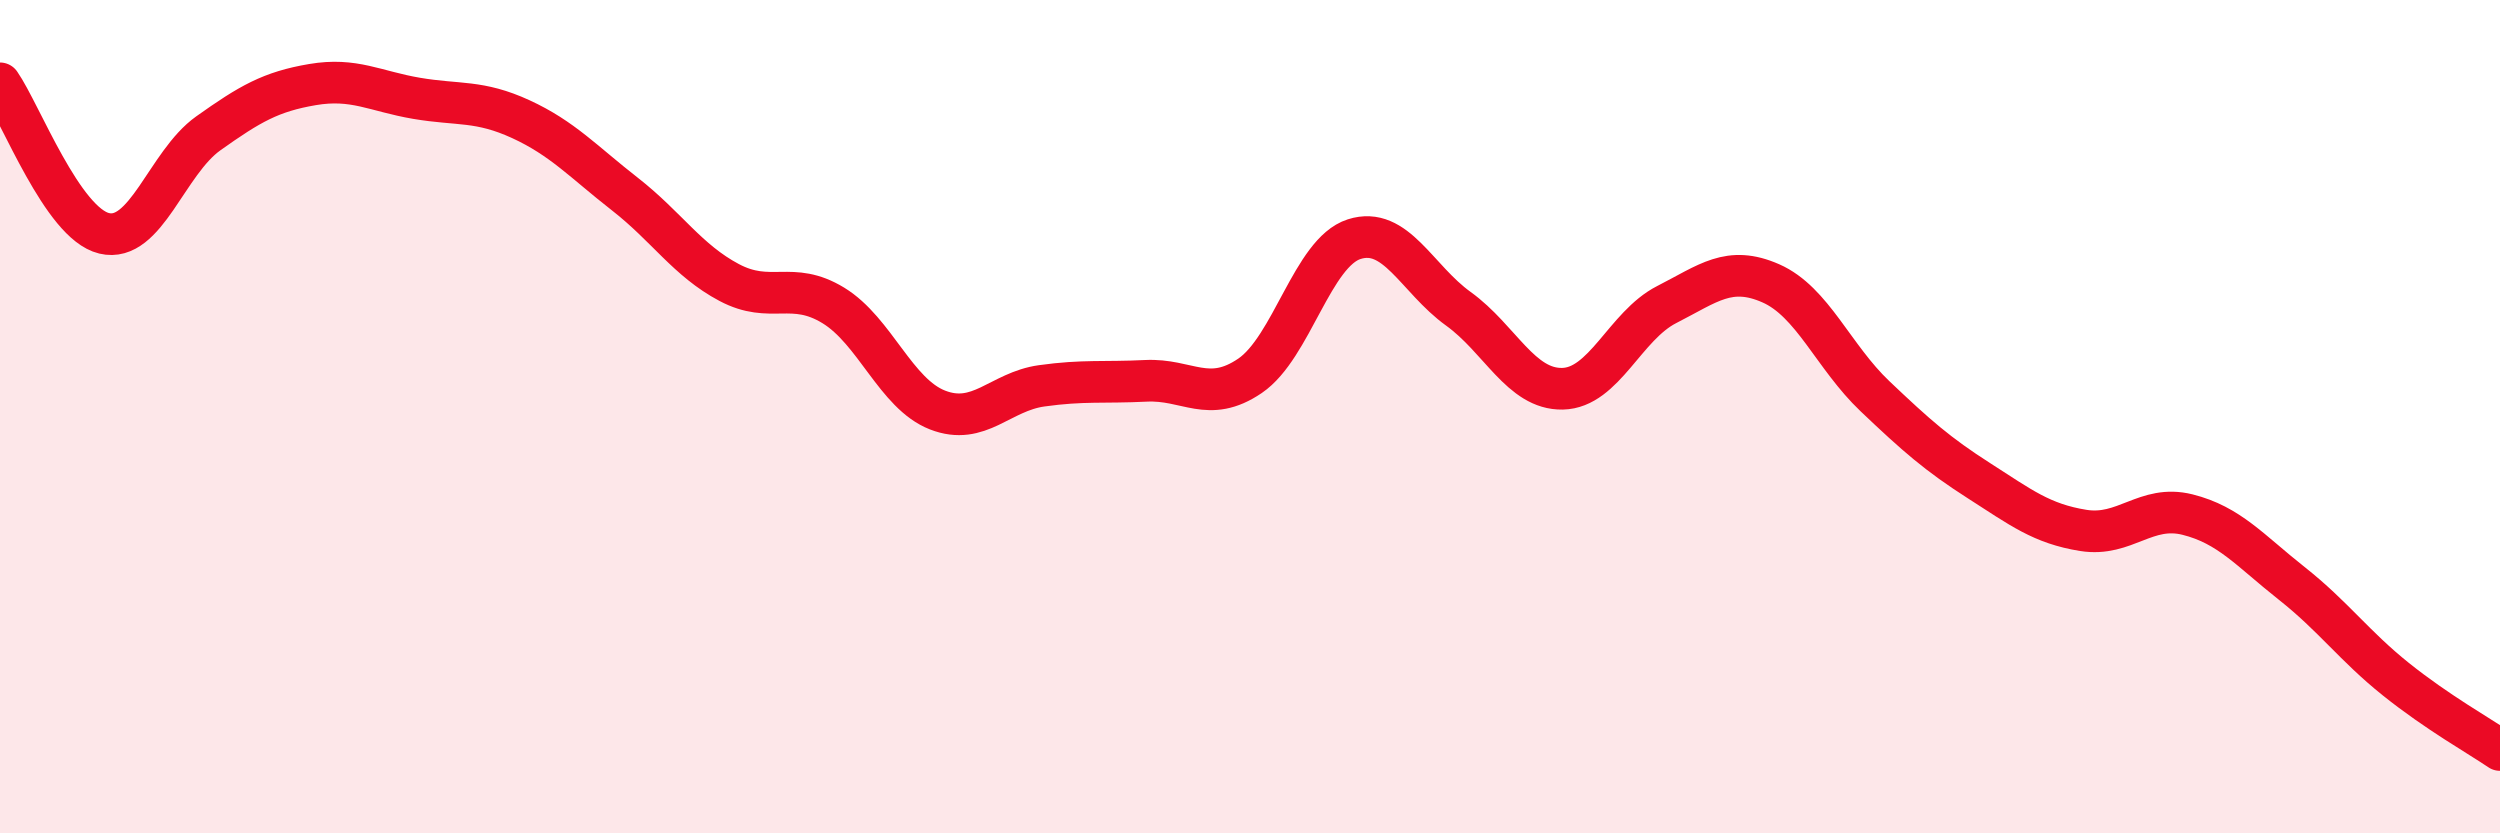
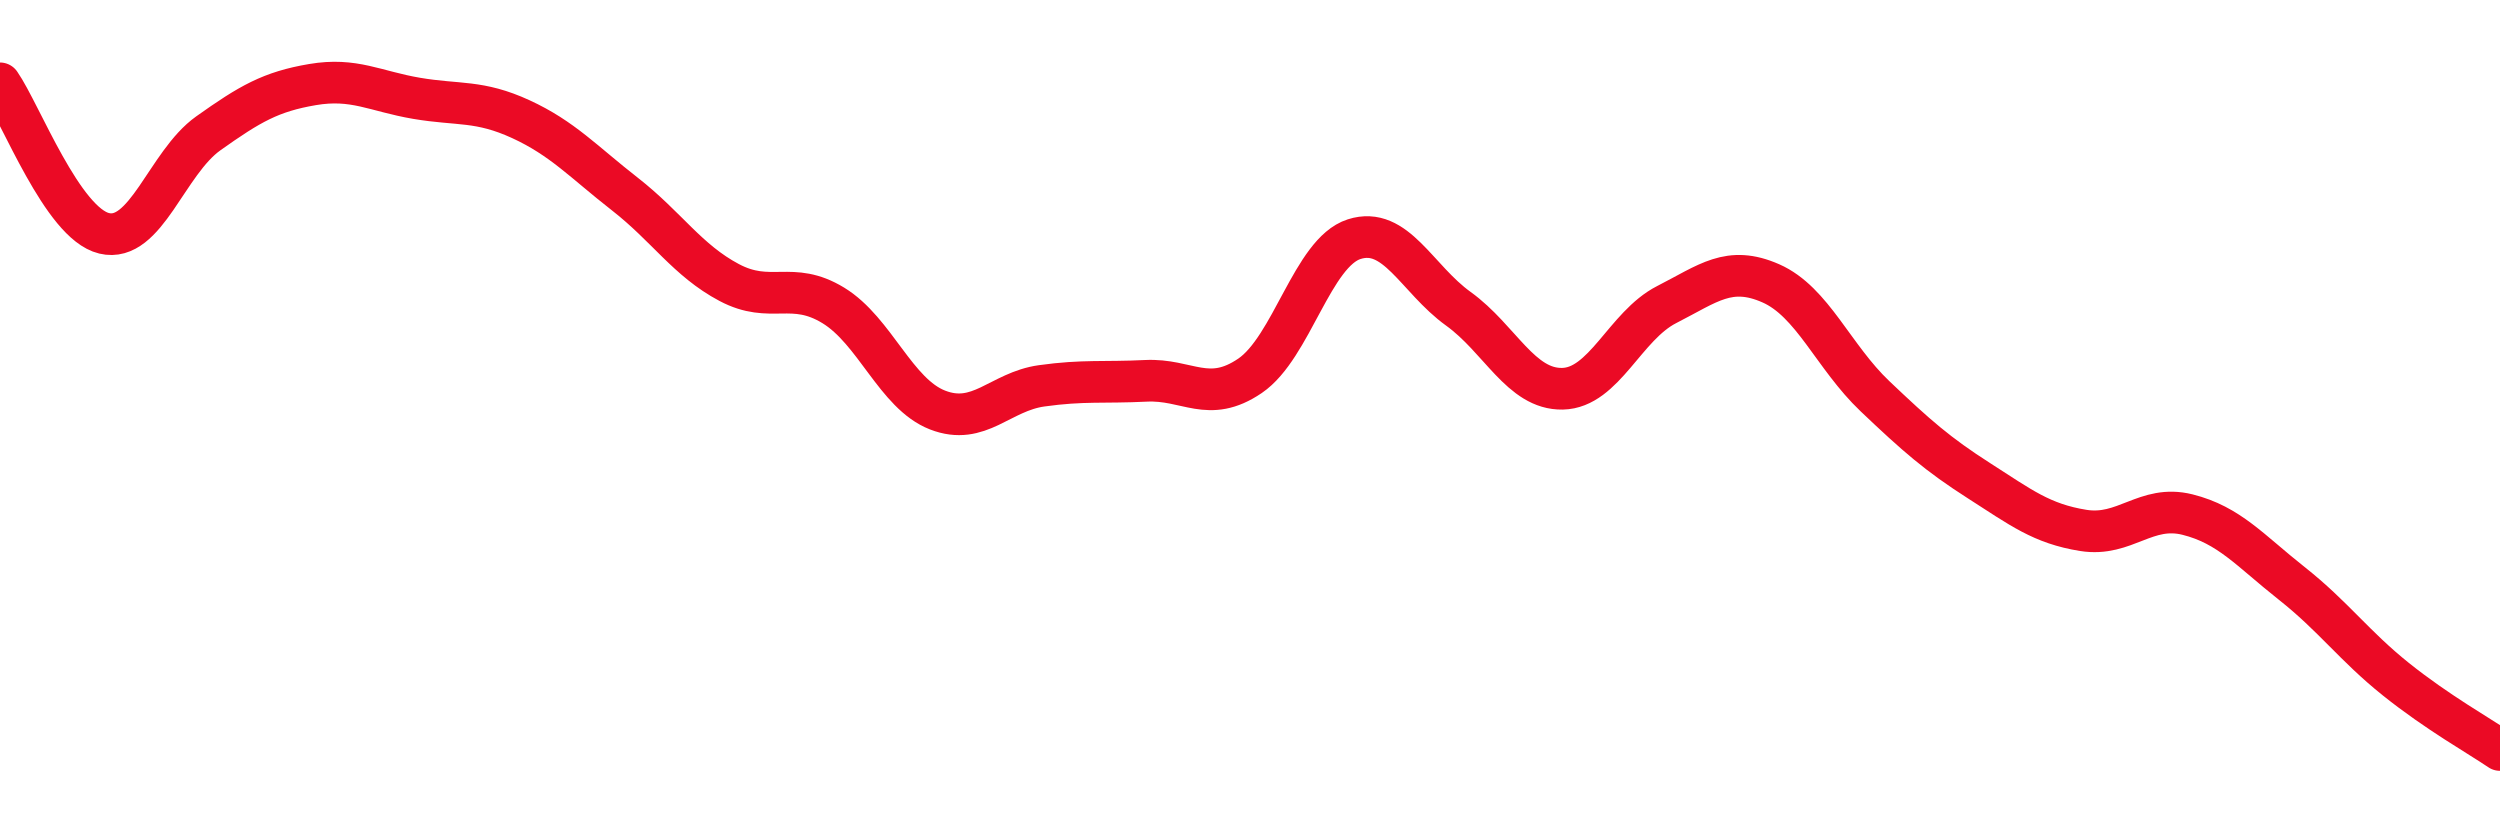
<svg xmlns="http://www.w3.org/2000/svg" width="60" height="20" viewBox="0 0 60 20">
-   <path d="M 0,2 C 0.5,2.72 1.5,5.36 2.5,5.6 C 3.5,5.84 4,3.91 5,3.2 C 6,2.49 6.5,2.2 7.5,2.03 C 8.5,1.86 9,2.19 10,2.36 C 11,2.53 11.5,2.4 12.5,2.86 C 13.5,3.32 14,3.88 15,4.66 C 16,5.44 16.5,6.25 17.5,6.78 C 18.5,7.31 19,6.72 20,7.33 C 21,7.94 21.5,9.45 22.5,9.84 C 23.5,10.23 24,9.4 25,9.26 C 26,9.12 26.5,9.19 27.5,9.14 C 28.5,9.09 29,9.7 30,9.02 C 31,8.34 31.5,6.06 32.5,5.74 C 33.5,5.42 34,6.69 35,7.41 C 36,8.13 36.5,9.35 37.5,9.33 C 38.5,9.31 39,7.82 40,7.31 C 41,6.8 41.5,6.36 42.5,6.8 C 43.5,7.24 44,8.56 45,9.51 C 46,10.46 46.5,10.9 47.5,11.54 C 48.5,12.18 49,12.57 50,12.73 C 51,12.89 51.5,12.1 52.5,12.35 C 53.5,12.6 54,13.21 55,14 C 56,14.79 56.5,15.5 57.5,16.3 C 58.5,17.1 59.5,17.66 60,18L60 20L0 20Z" fill="#EB0A25" opacity="0.1" stroke-linecap="round" stroke-linejoin="round" />
  <path d="M 0,2 C 0.5,2.72 1.5,5.36 2.5,5.6 C 3.5,5.84 4,3.91 5,3.2 C 6,2.49 6.5,2.2 7.5,2.03 C 8.5,1.86 9,2.19 10,2.36 C 11,2.53 11.5,2.4 12.5,2.86 C 13.5,3.32 14,3.88 15,4.66 C 16,5.44 16.5,6.25 17.5,6.78 C 18.5,7.31 19,6.72 20,7.33 C 21,7.94 21.5,9.45 22.5,9.84 C 23.5,10.23 24,9.4 25,9.26 C 26,9.12 26.5,9.19 27.5,9.14 C 28.5,9.09 29,9.7 30,9.02 C 31,8.34 31.5,6.06 32.5,5.74 C 33.5,5.42 34,6.69 35,7.41 C 36,8.13 36.5,9.35 37.5,9.33 C 38.5,9.31 39,7.82 40,7.31 C 41,6.8 41.5,6.36 42.5,6.8 C 43.5,7.24 44,8.56 45,9.51 C 46,10.46 46.5,10.9 47.5,11.54 C 48.5,12.18 49,12.57 50,12.73 C 51,12.89 51.5,12.1 52.5,12.35 C 53.5,12.6 54,13.21 55,14 C 56,14.79 56.5,15.5 57.5,16.3 C 58.5,17.1 59.5,17.66 60,18" stroke="#EB0A25" stroke-width="1" fill="none" stroke-linecap="round" stroke-linejoin="round" />
</svg>